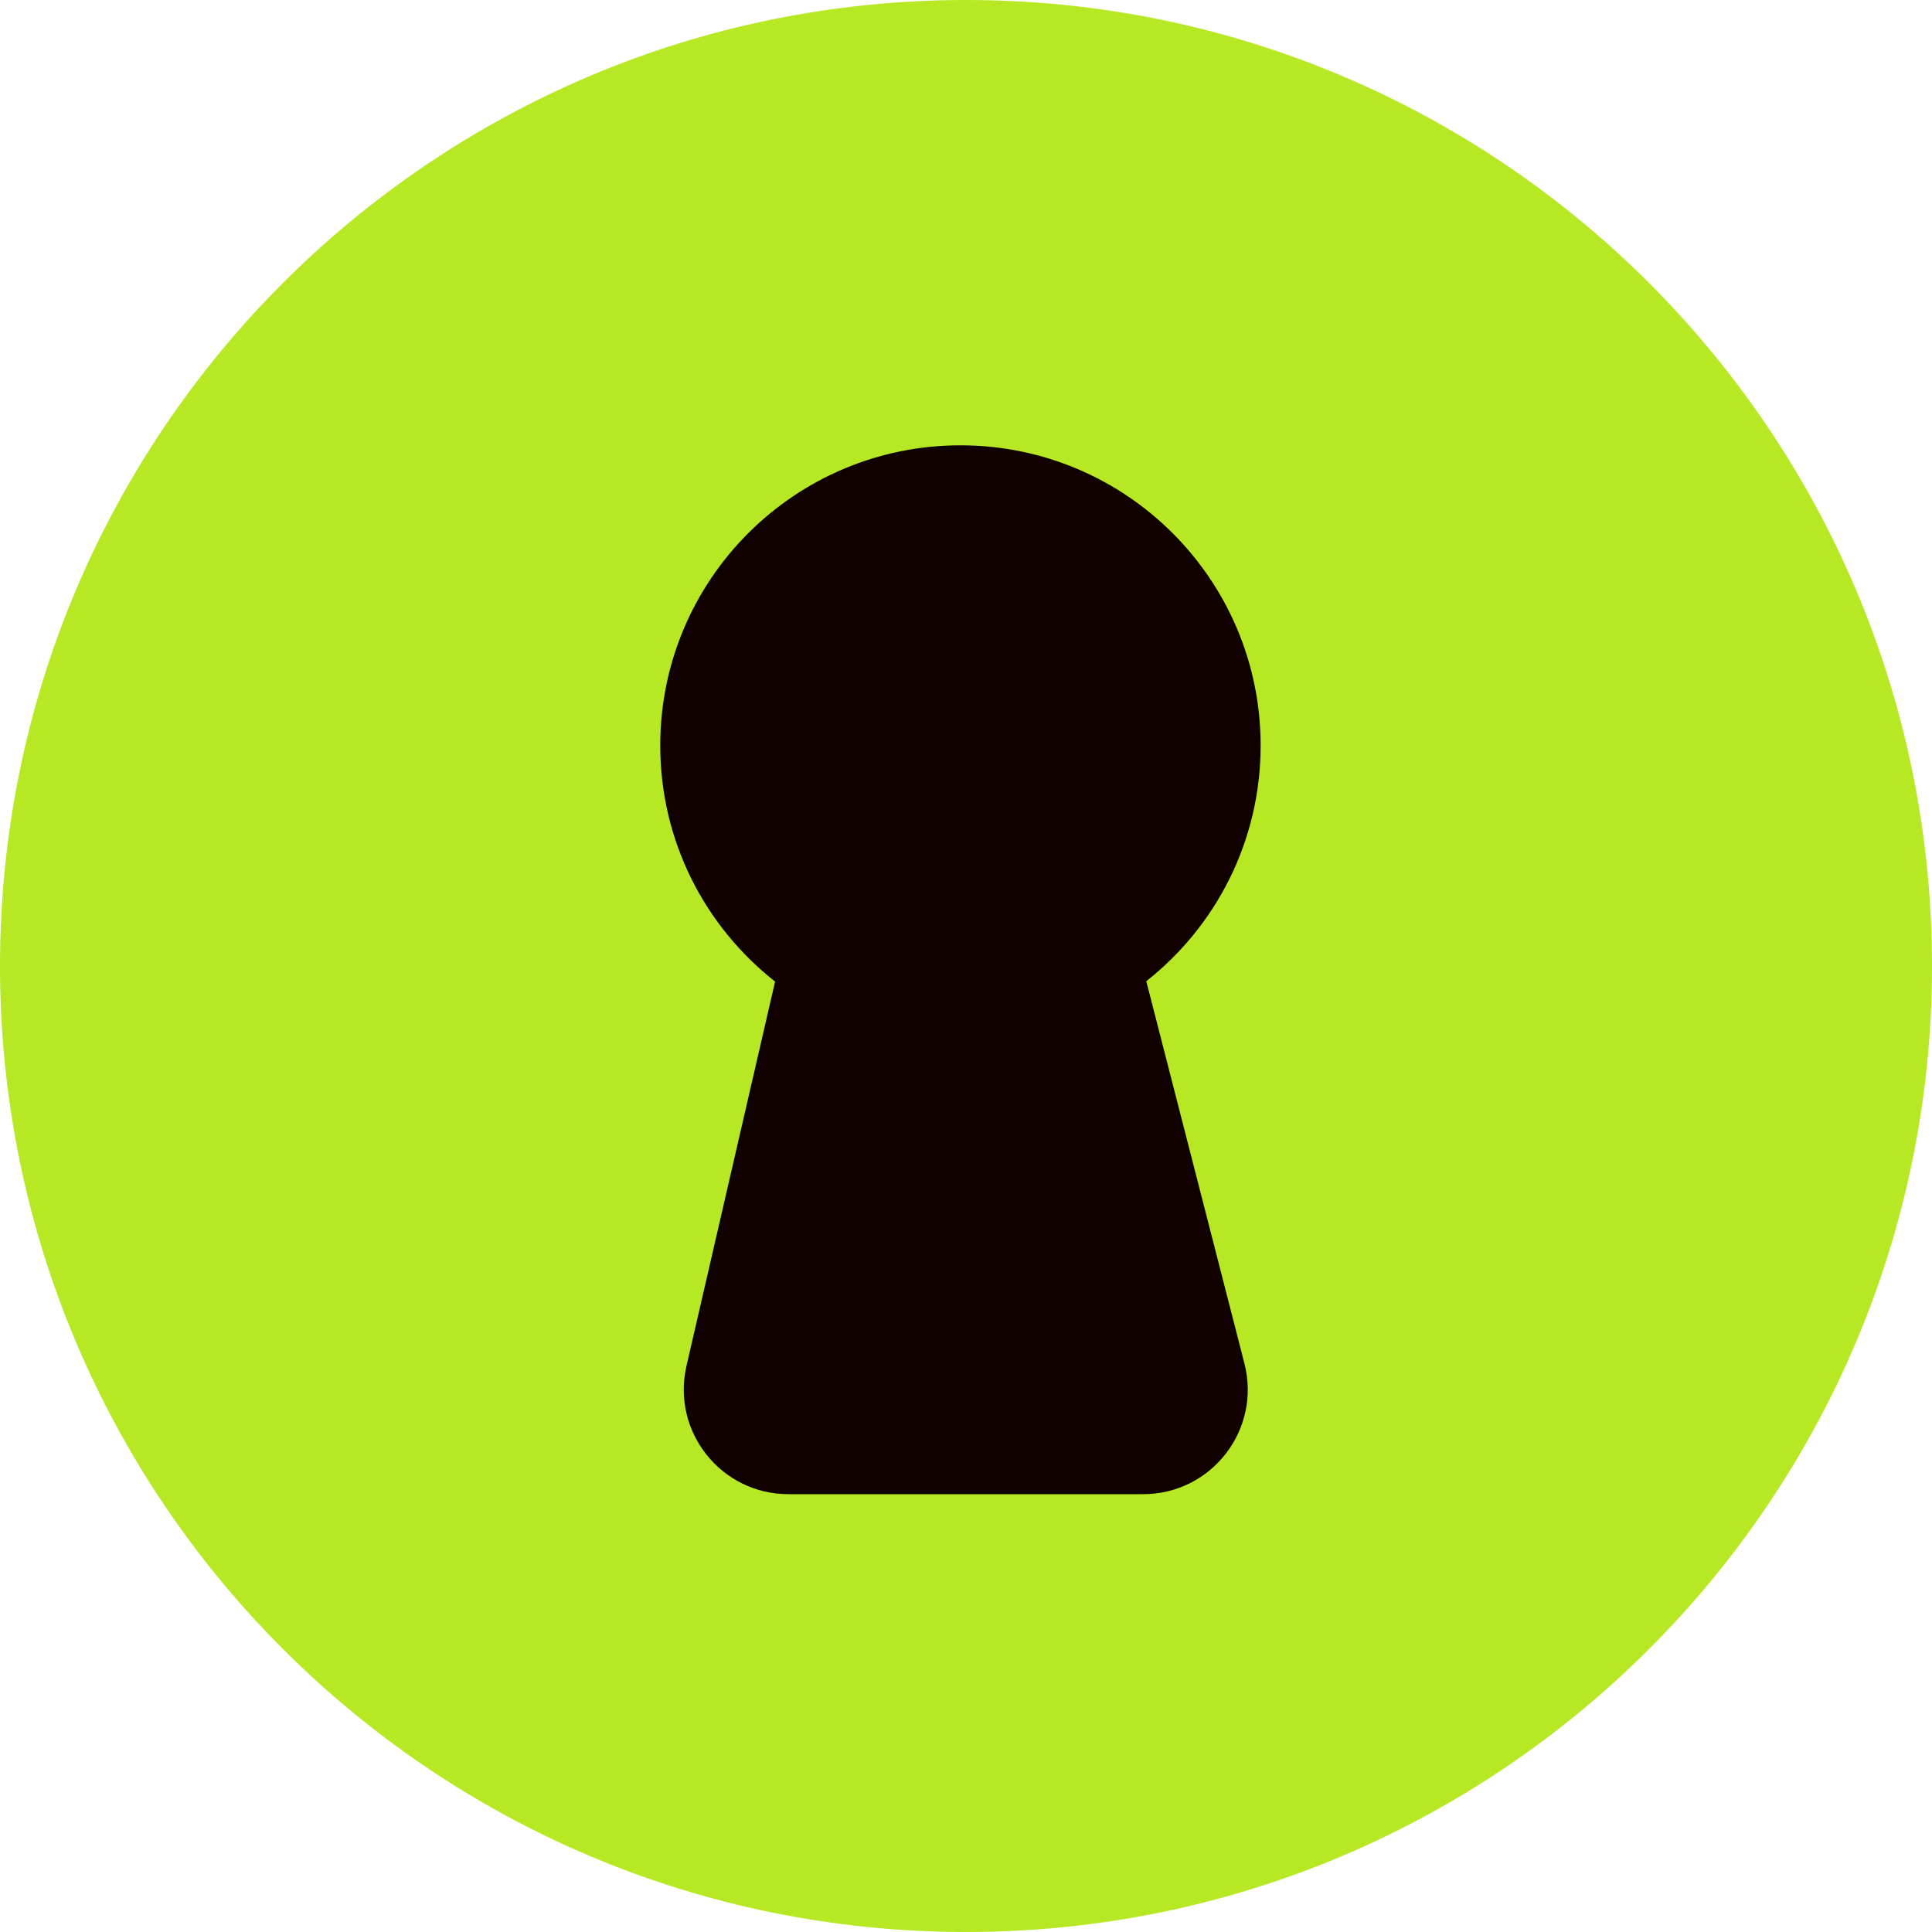
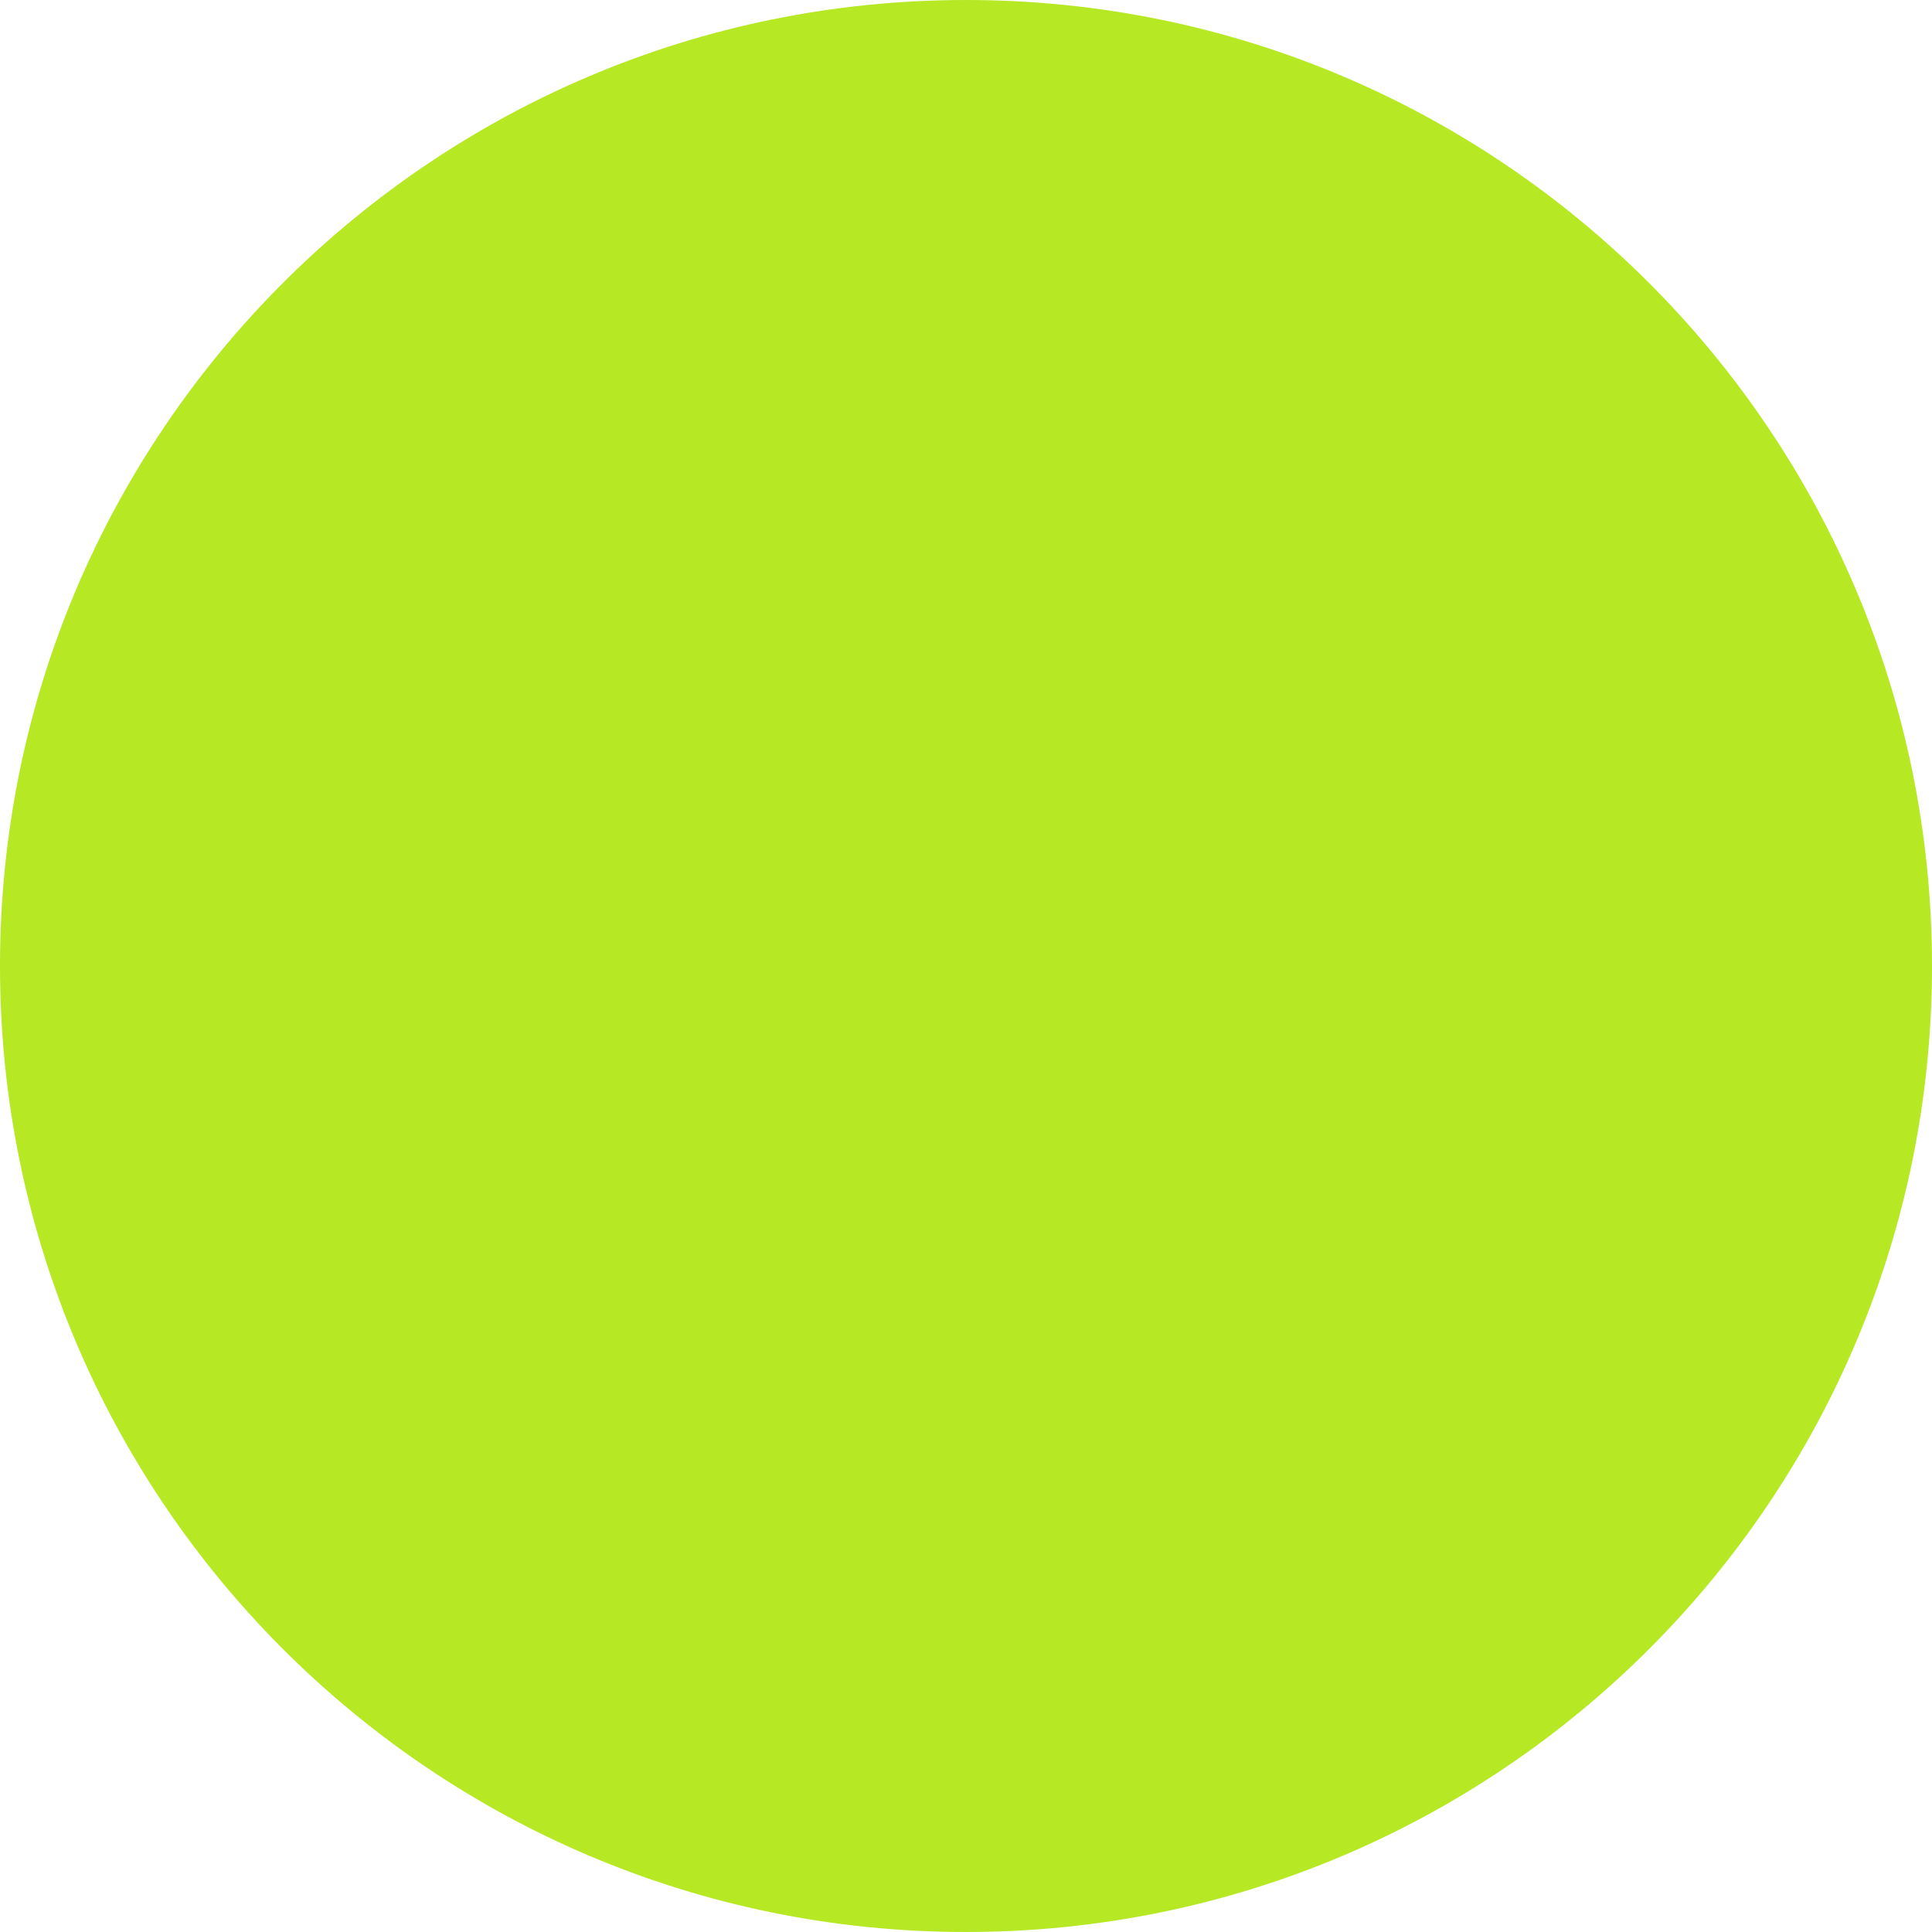
<svg xmlns="http://www.w3.org/2000/svg" xmlns:ns1="http://sodipodi.sourceforge.net/DTD/sodipodi-0.dtd" xmlns:ns2="http://www.inkscape.org/namespaces/inkscape" width="16" height="16" viewBox="0 0 16 16" fill="none" version="1.1" id="svg20" ns1:docname="favicon.svg" ns2:version="1.1.2 (0a00cf5339, 2022-02-04)">
  <defs id="defs24" />
  <ns1:namedview id="namedview22" pagecolor="#ffffff" bordercolor="#666666" borderopacity="1.0" ns2:pageshadow="2" ns2:pageopacity="0.0" ns2:pagecheckerboard="0" showgrid="false" fit-margin-top="0" fit-margin-left="0" fit-margin-right="0" fit-margin-bottom="0" ns2:zoom="3.3755869" ns2:cx="97.316412" ns2:cy="106.5" ns2:window-width="1920" ns2:window-height="1013" ns2:window-x="0" ns2:window-y="0" ns2:window-maximized="1" ns2:current-layer="svg20" />
  <path d="M 16,8 C 16,12.418 12.418,16 8,16 3.582,16 0,12.418 0,8 0,3.582 3.582,0 8,0 12.418,0 16,3.582 16,8 Z" fill="#b6e824" id="path2" style="stroke-width:0.127" />
-   <path fill-rule="evenodd" clip-rule="evenodd" d="m 9.493,8.126 c 0.577,-0.455 0.947,-1.16 0.947,-1.952 0,-1.373 -1.113,-2.486 -2.486,-2.486 -1.373,0 -2.486,1.113 -2.486,2.486 0,0.794 0.372,1.5 0.951,1.955 L 5.685,11.313 c -0.125,0.543 0.287,1.061 0.844,1.061 h 2.938 c 0.566,0 0.979,-0.533 0.839,-1.081 z" fill="#110000" id="path4" style="stroke-width:0.127" />
</svg>